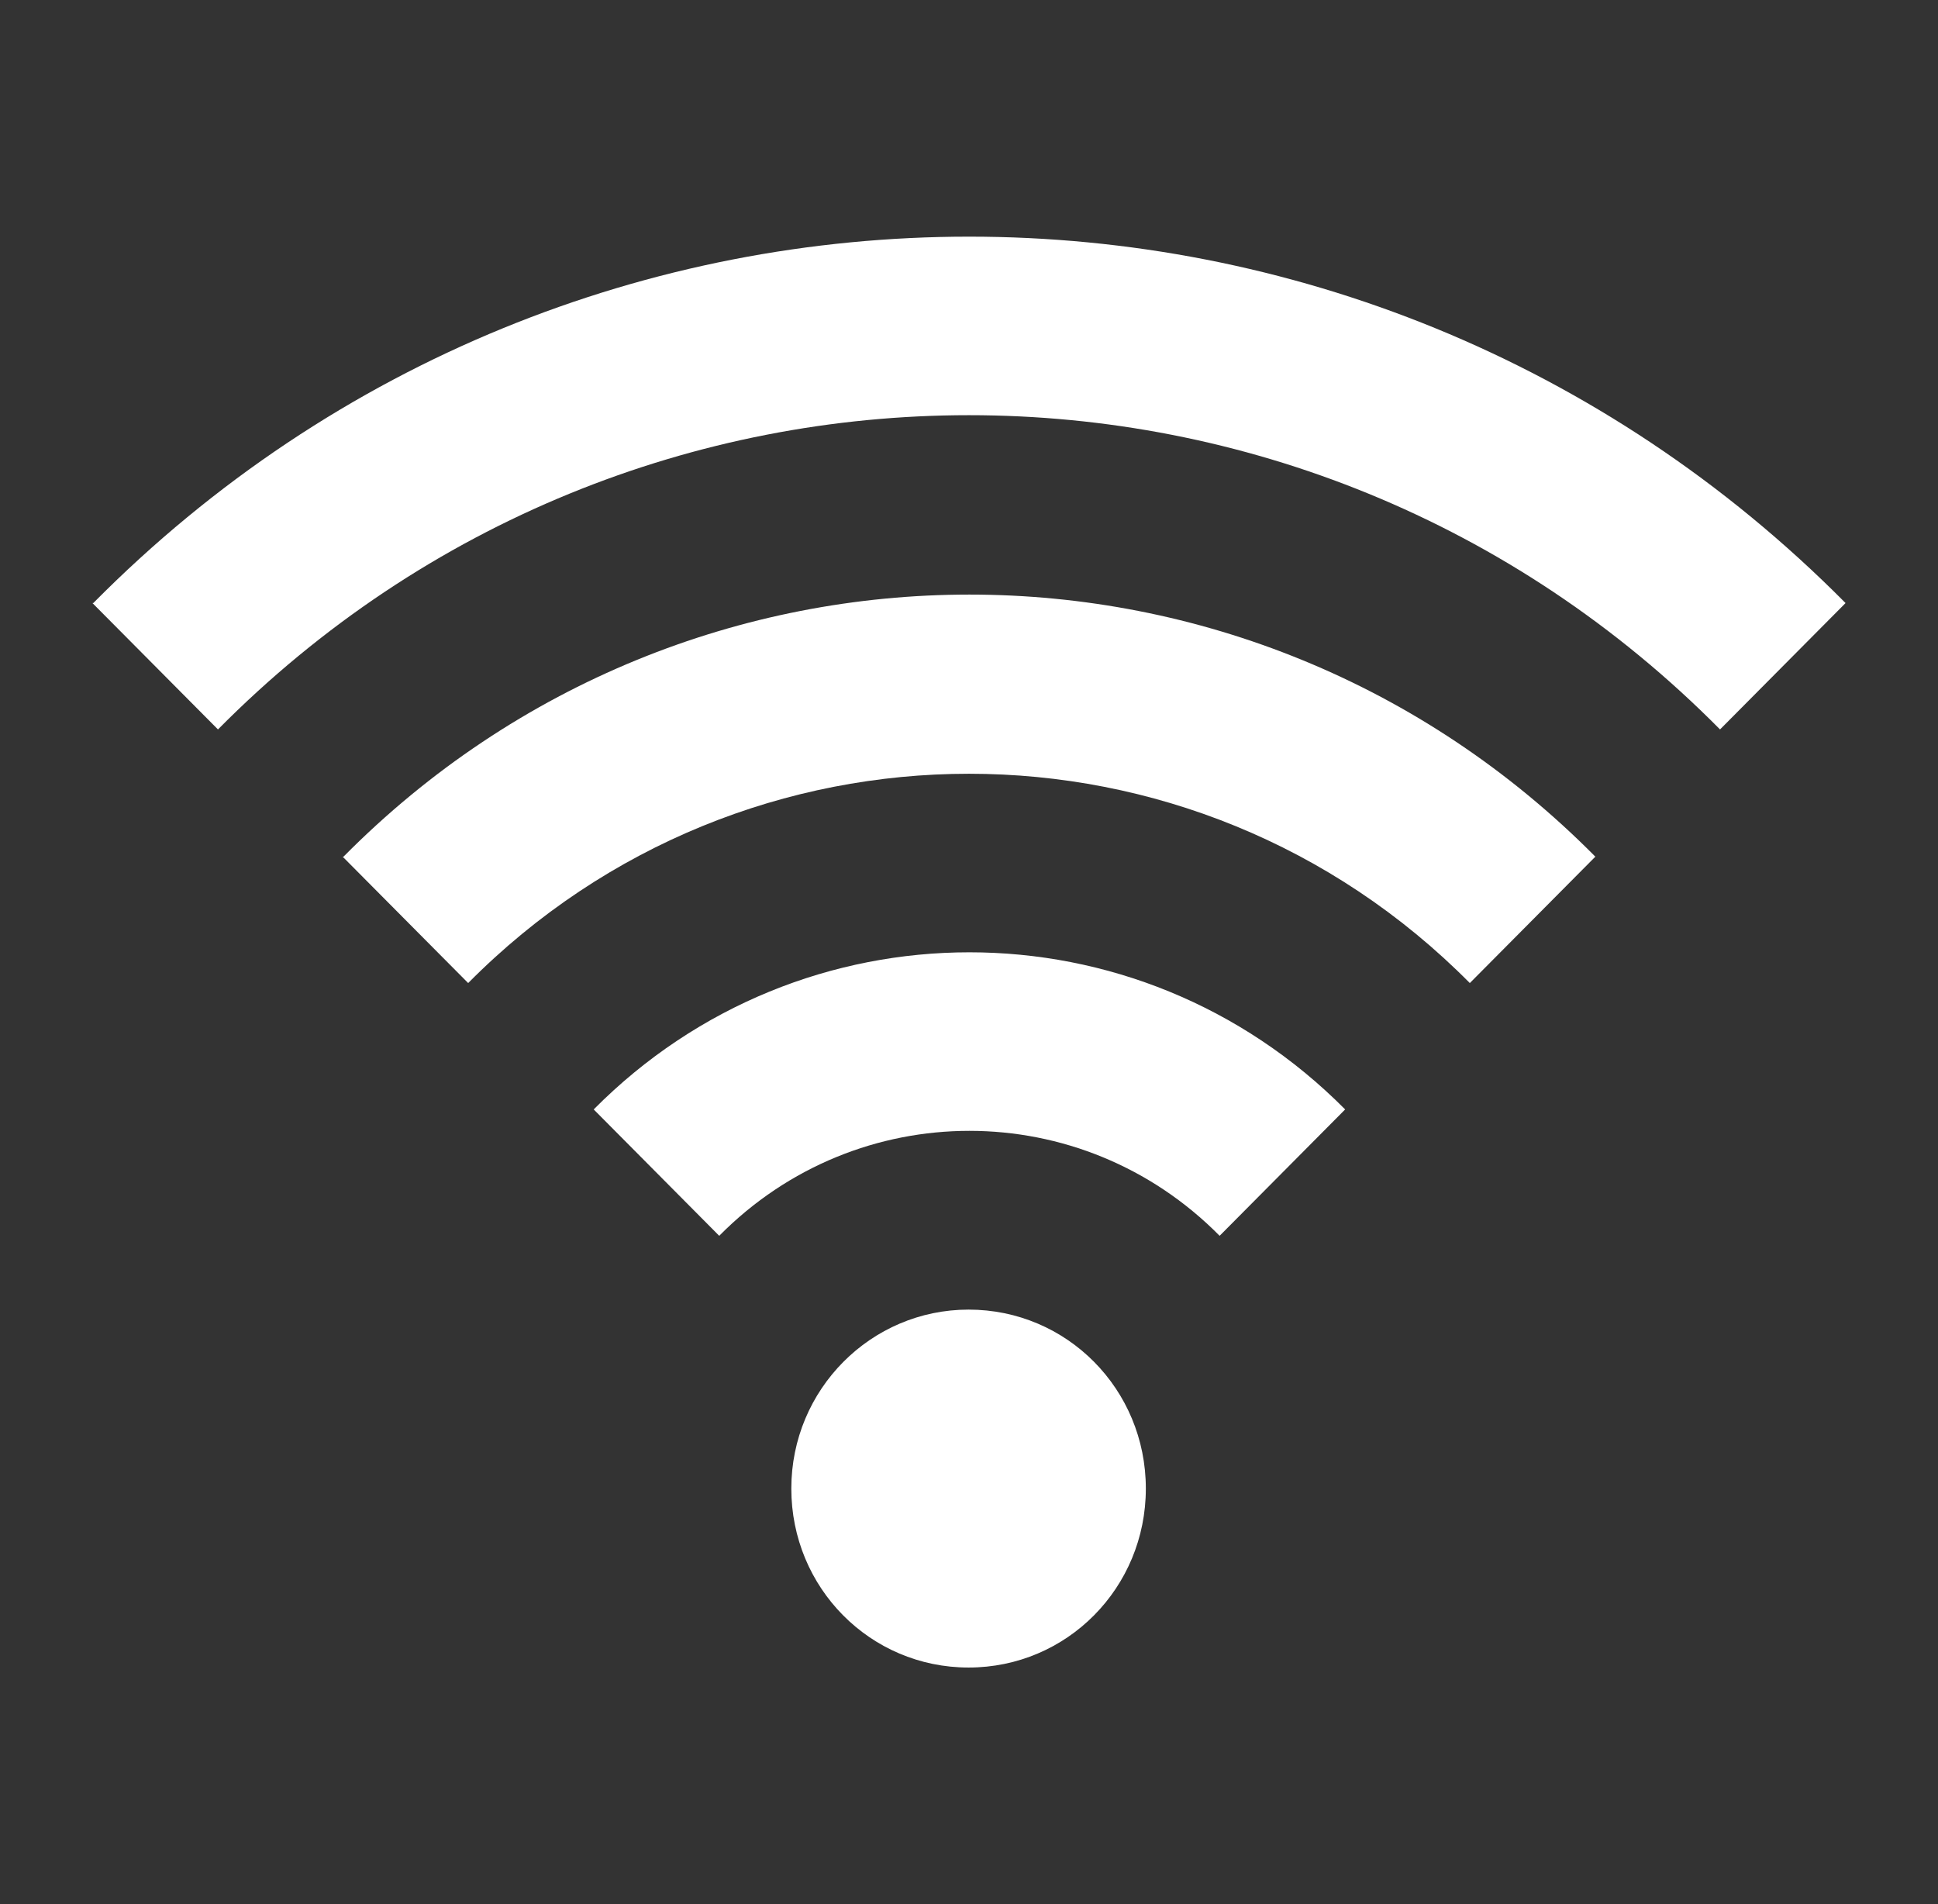
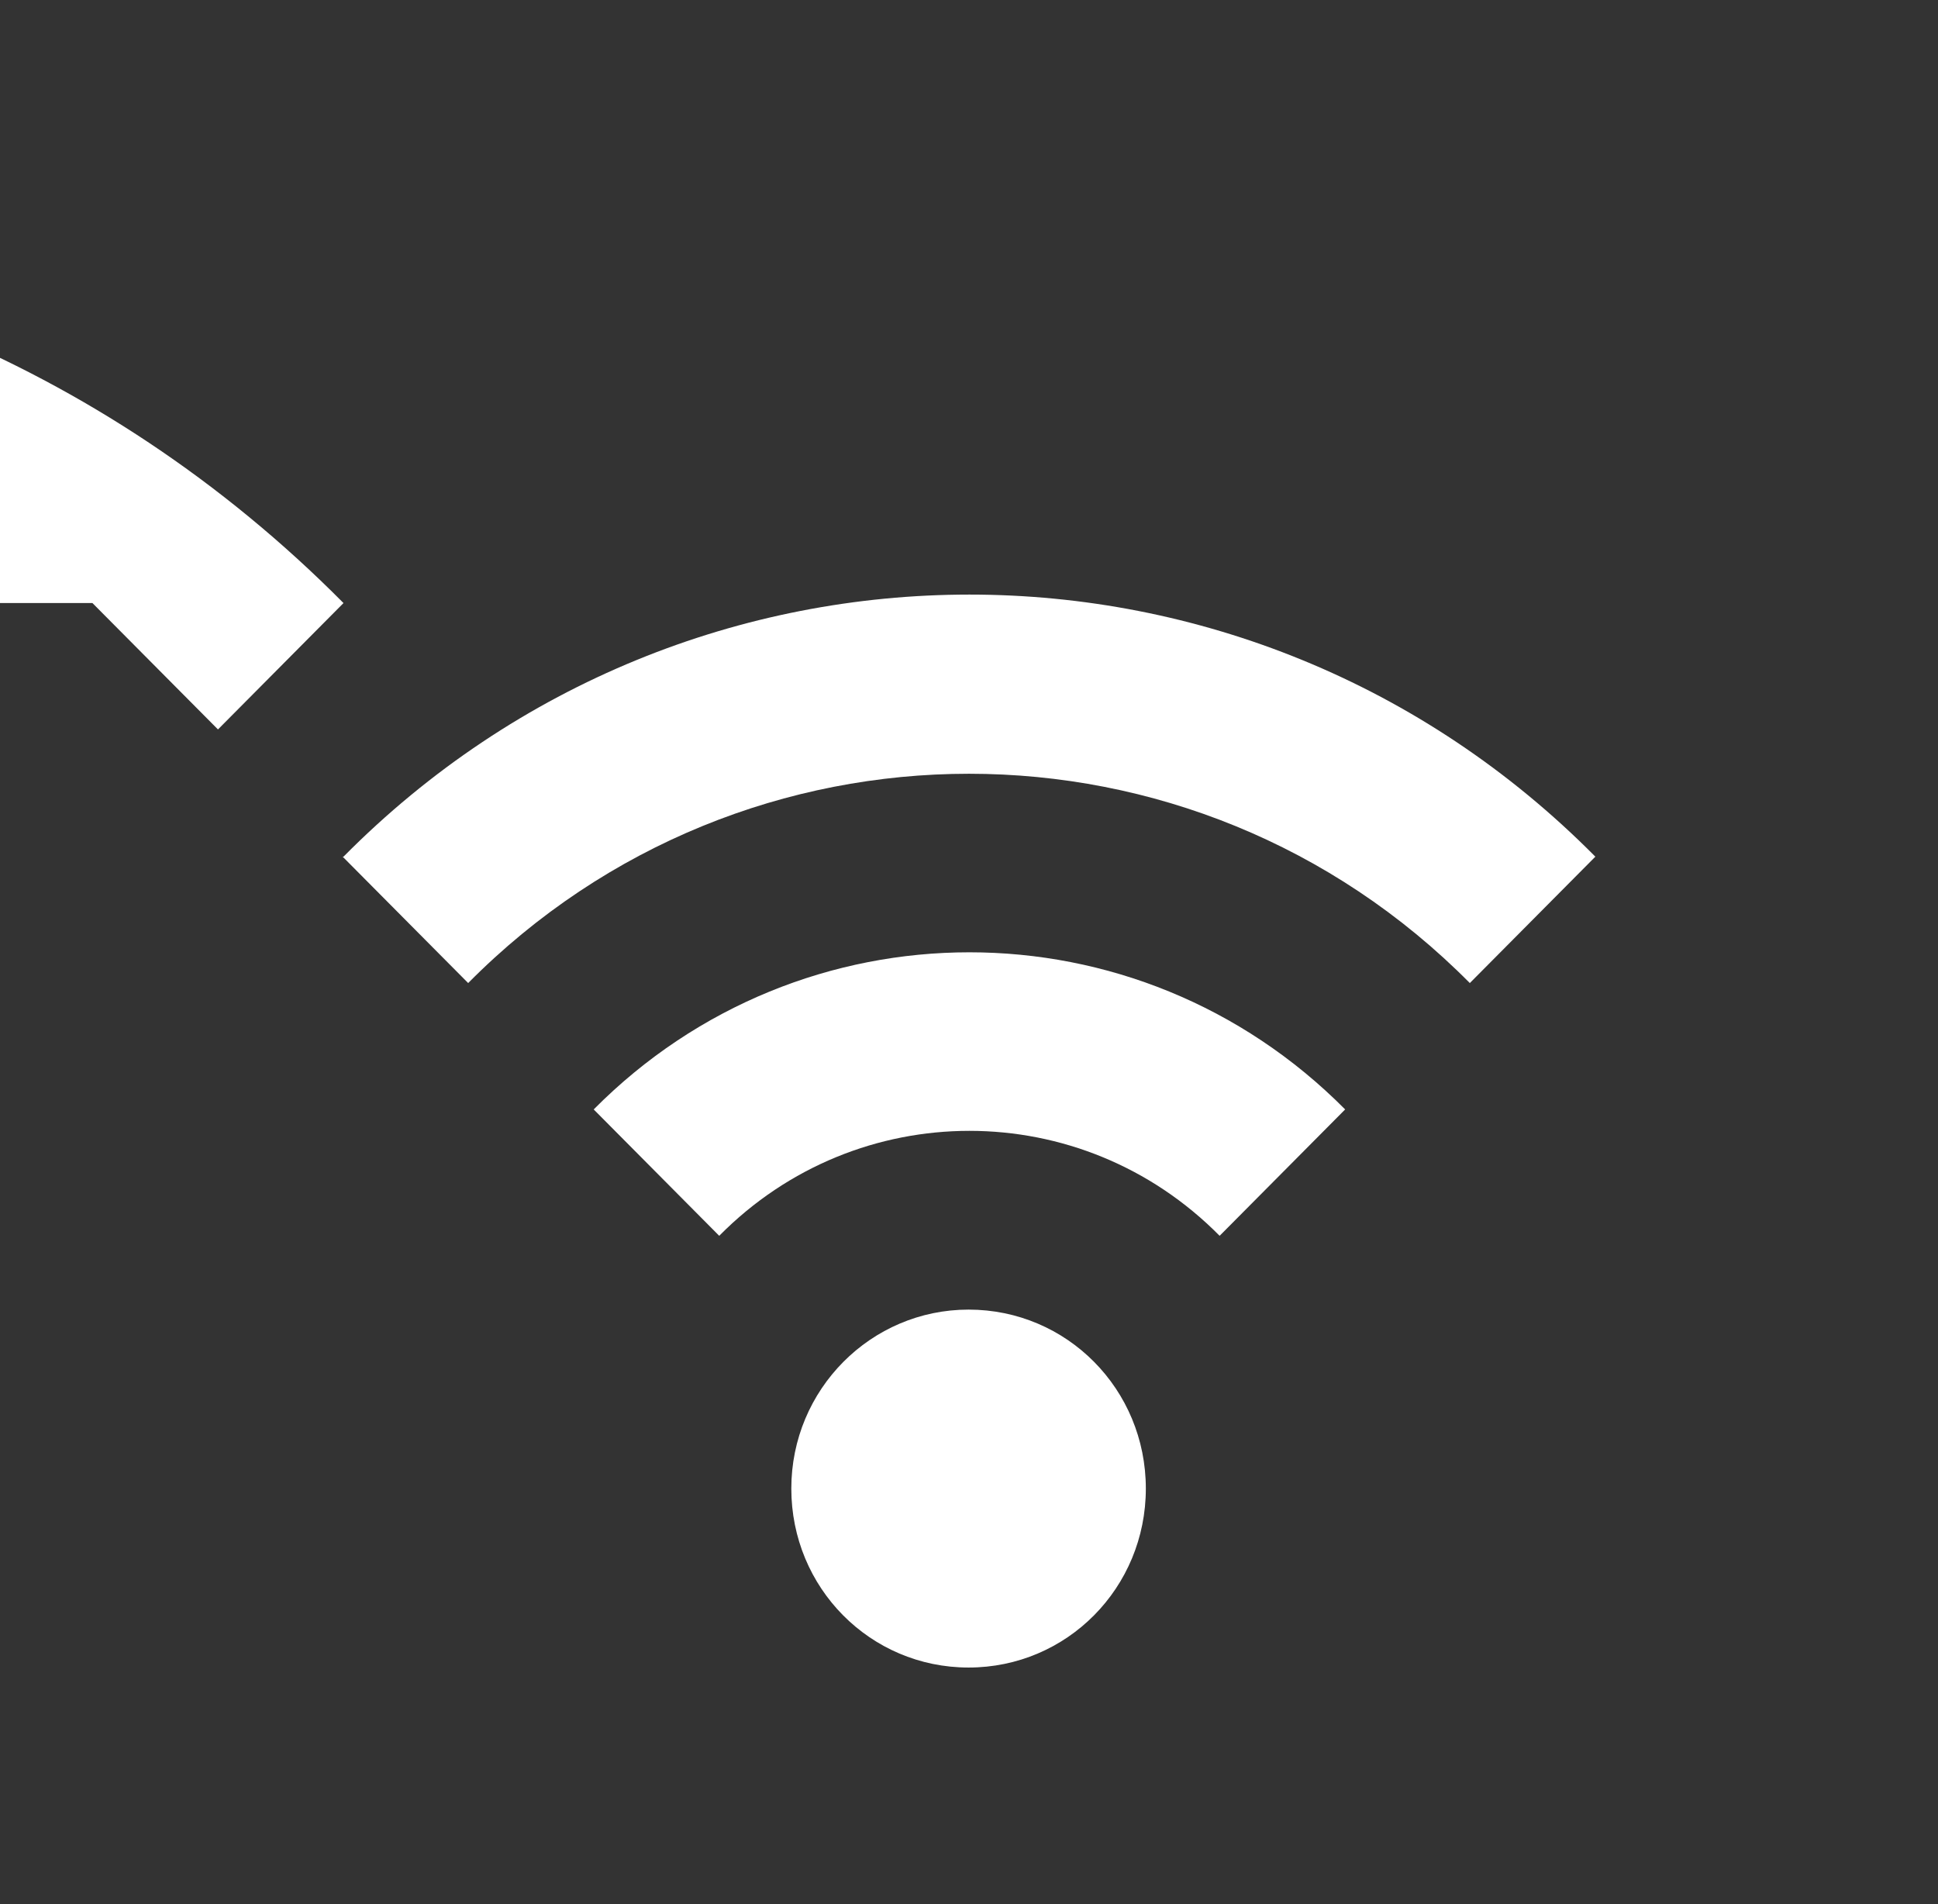
<svg xmlns="http://www.w3.org/2000/svg" id="Calque_3" version="1.1" viewBox="0 0 228.5 224.5">
  <rect x="0" y="0" width="228.5" height="224.5" fill="#333333" stroke="none" />
  <defs>
    <style> .st0 { fill: #fff; } </style>
  </defs>
-   <path class="st0" d="M114.2,154.4c-11.5,0-20.9,9.4-20.9,21.1s9.3,21.1,20.9,21.1,20.9-9.4,20.9-21.1-9.3-21.1-20.9-21.1ZM70,130.8l14.8,14.9c16.3-16.5,42.7-16.5,59,0l14.8-14.9c-24.5-24.7-64.1-24.7-88.6,0ZM40.4,101l14.8,14.9c32.6-32.9,85.5-32.9,118.1,0l14.8-14.9c-40.8-41.2-106.8-41.2-147.6,0ZM10.9,71.1l14.8,14.9c48.9-49.4,128.2-49.4,177.1,0l14.8-14.9c-57.1-57.6-149.6-57.6-206.6,0Z" />
+   <path class="st0" d="M114.2,154.4c-11.5,0-20.9,9.4-20.9,21.1s9.3,21.1,20.9,21.1,20.9-9.4,20.9-21.1-9.3-21.1-20.9-21.1ZM70,130.8l14.8,14.9c16.3-16.5,42.7-16.5,59,0l14.8-14.9c-24.5-24.7-64.1-24.7-88.6,0ZM40.4,101l14.8,14.9c32.6-32.9,85.5-32.9,118.1,0l14.8-14.9c-40.8-41.2-106.8-41.2-147.6,0ZM10.9,71.1l14.8,14.9l14.8-14.9c-57.1-57.6-149.6-57.6-206.6,0Z" />
</svg>